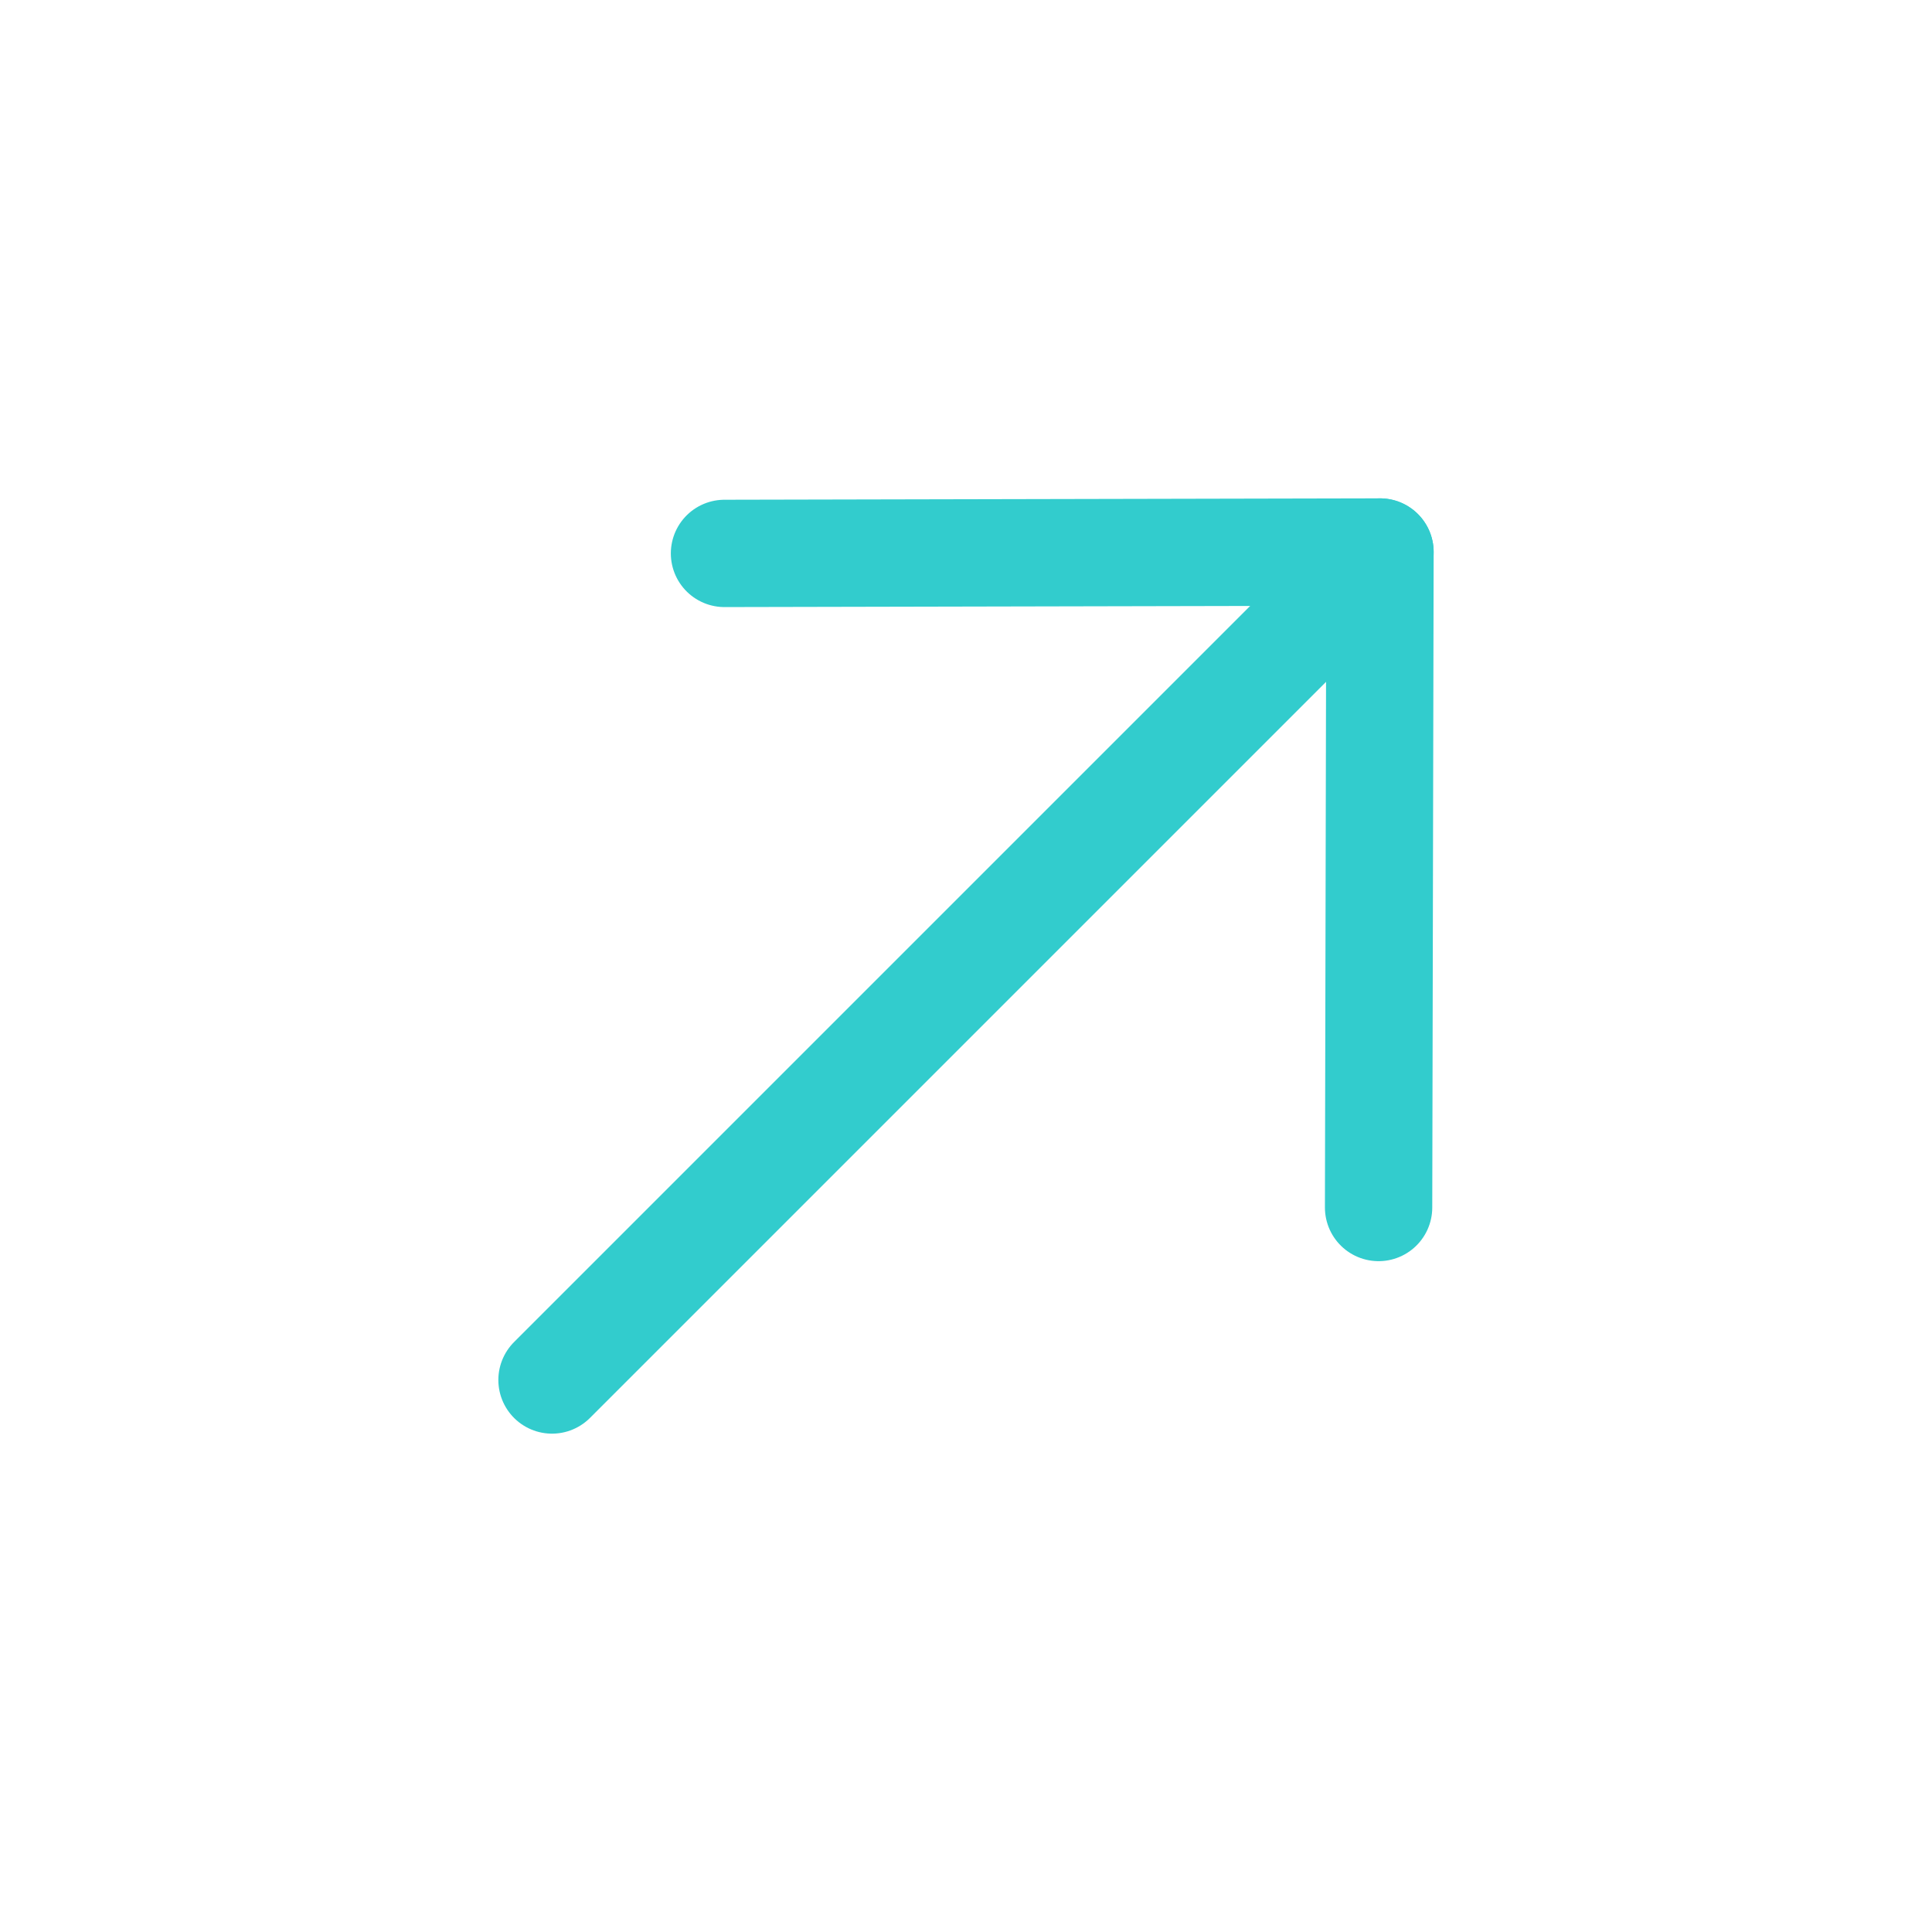
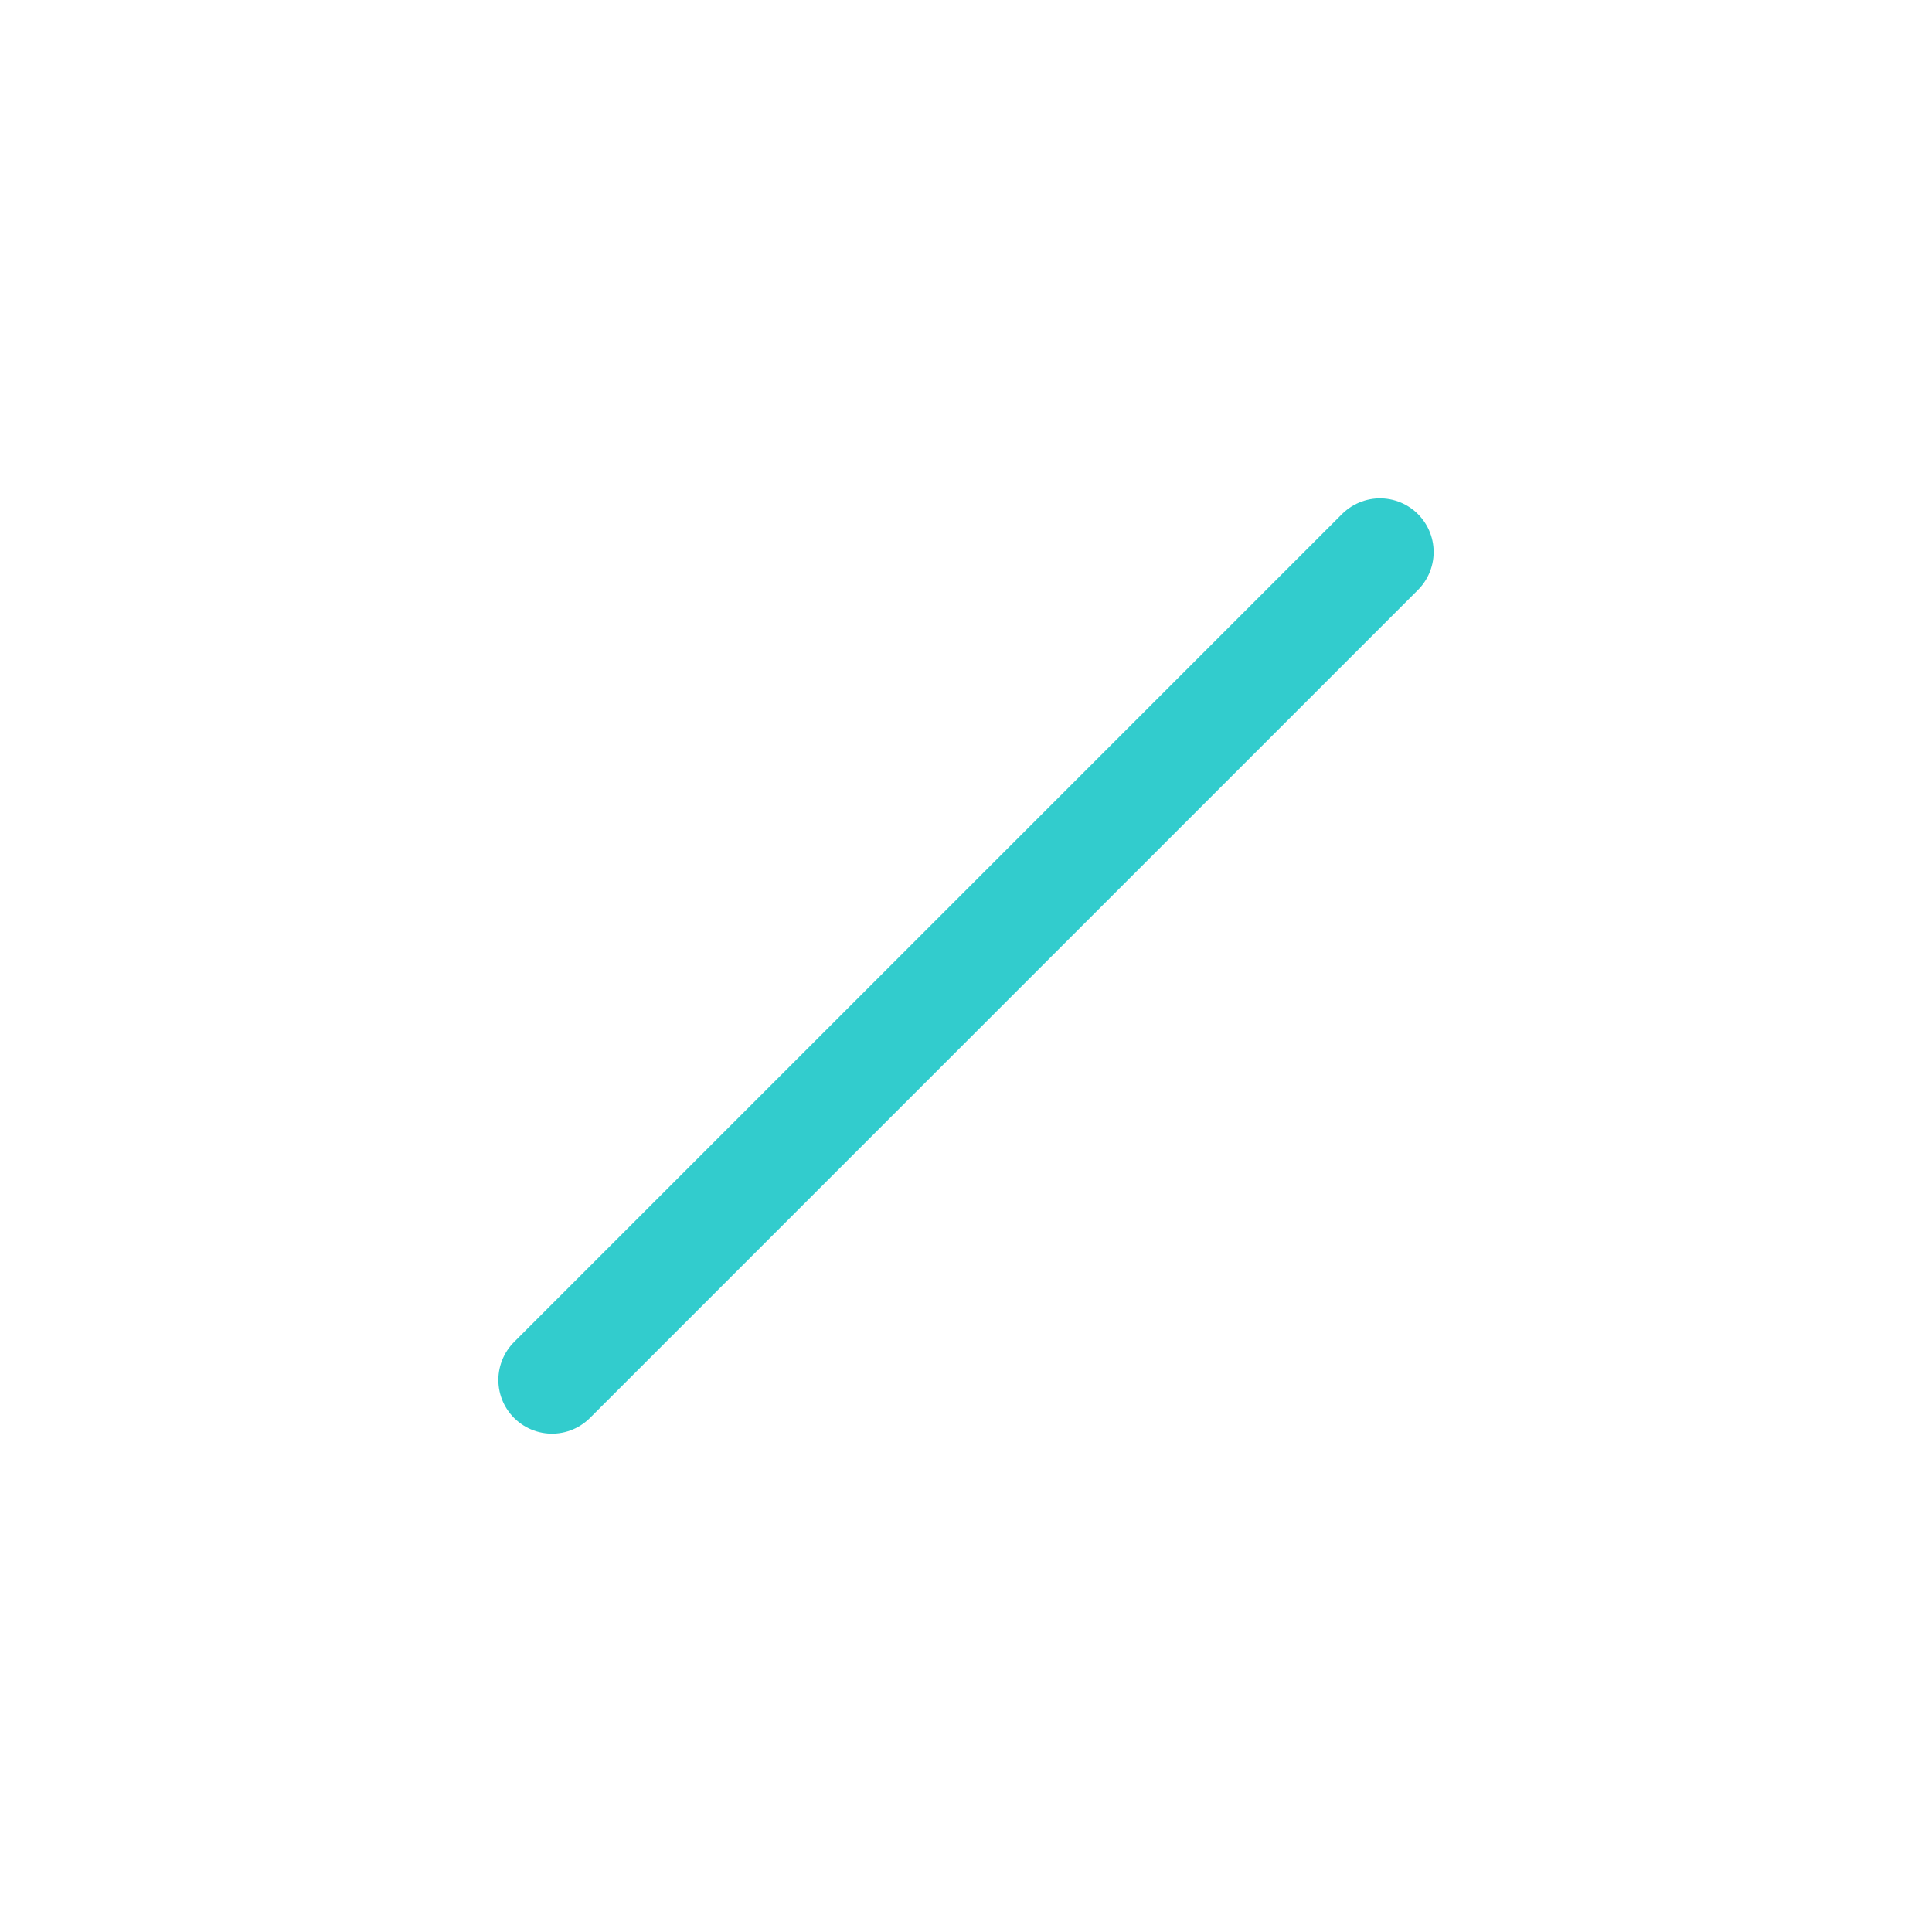
<svg xmlns="http://www.w3.org/2000/svg" width="18" height="18" viewBox="0 0 18 18" fill="none">
-   <path d="M6.75 5.156L12.857 5.143L12.844 11.25" stroke="#32CCCD" stroke-linecap="round" stroke-linejoin="round" />
  <path d="M12.857 5.143L5.143 12.857" stroke="#32CCCD" stroke-linecap="round" stroke-linejoin="round" />
</svg>